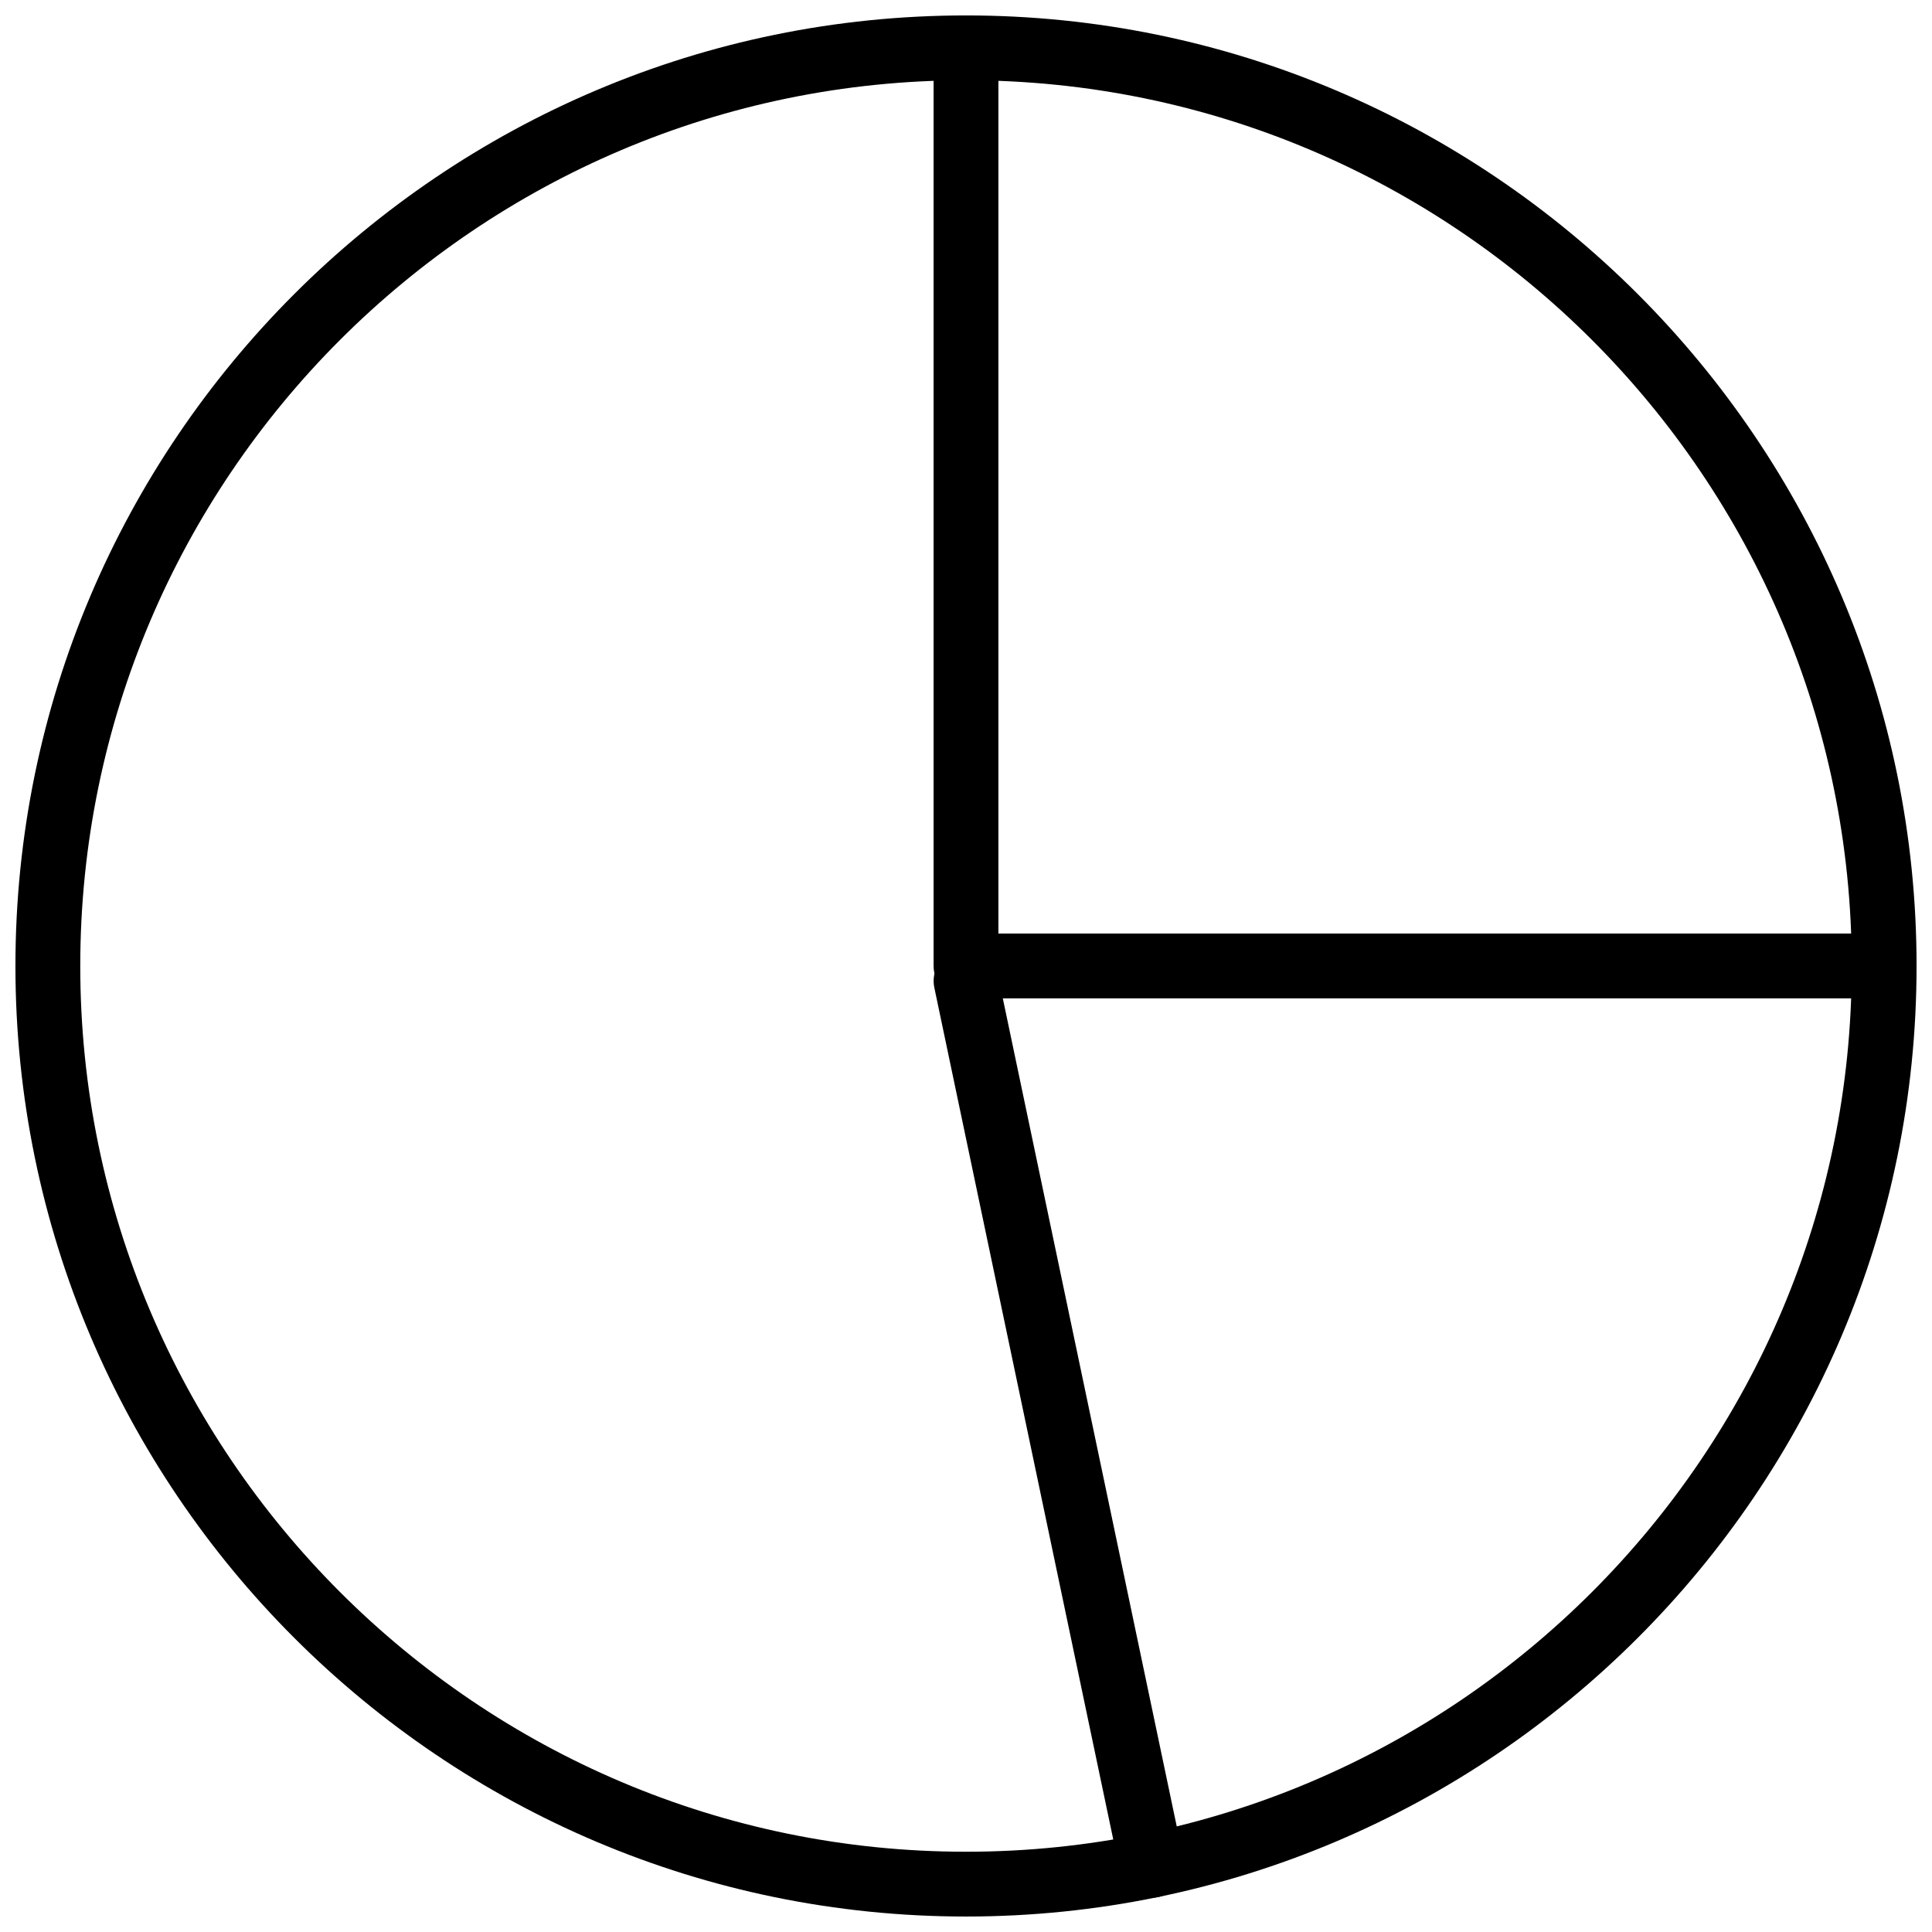
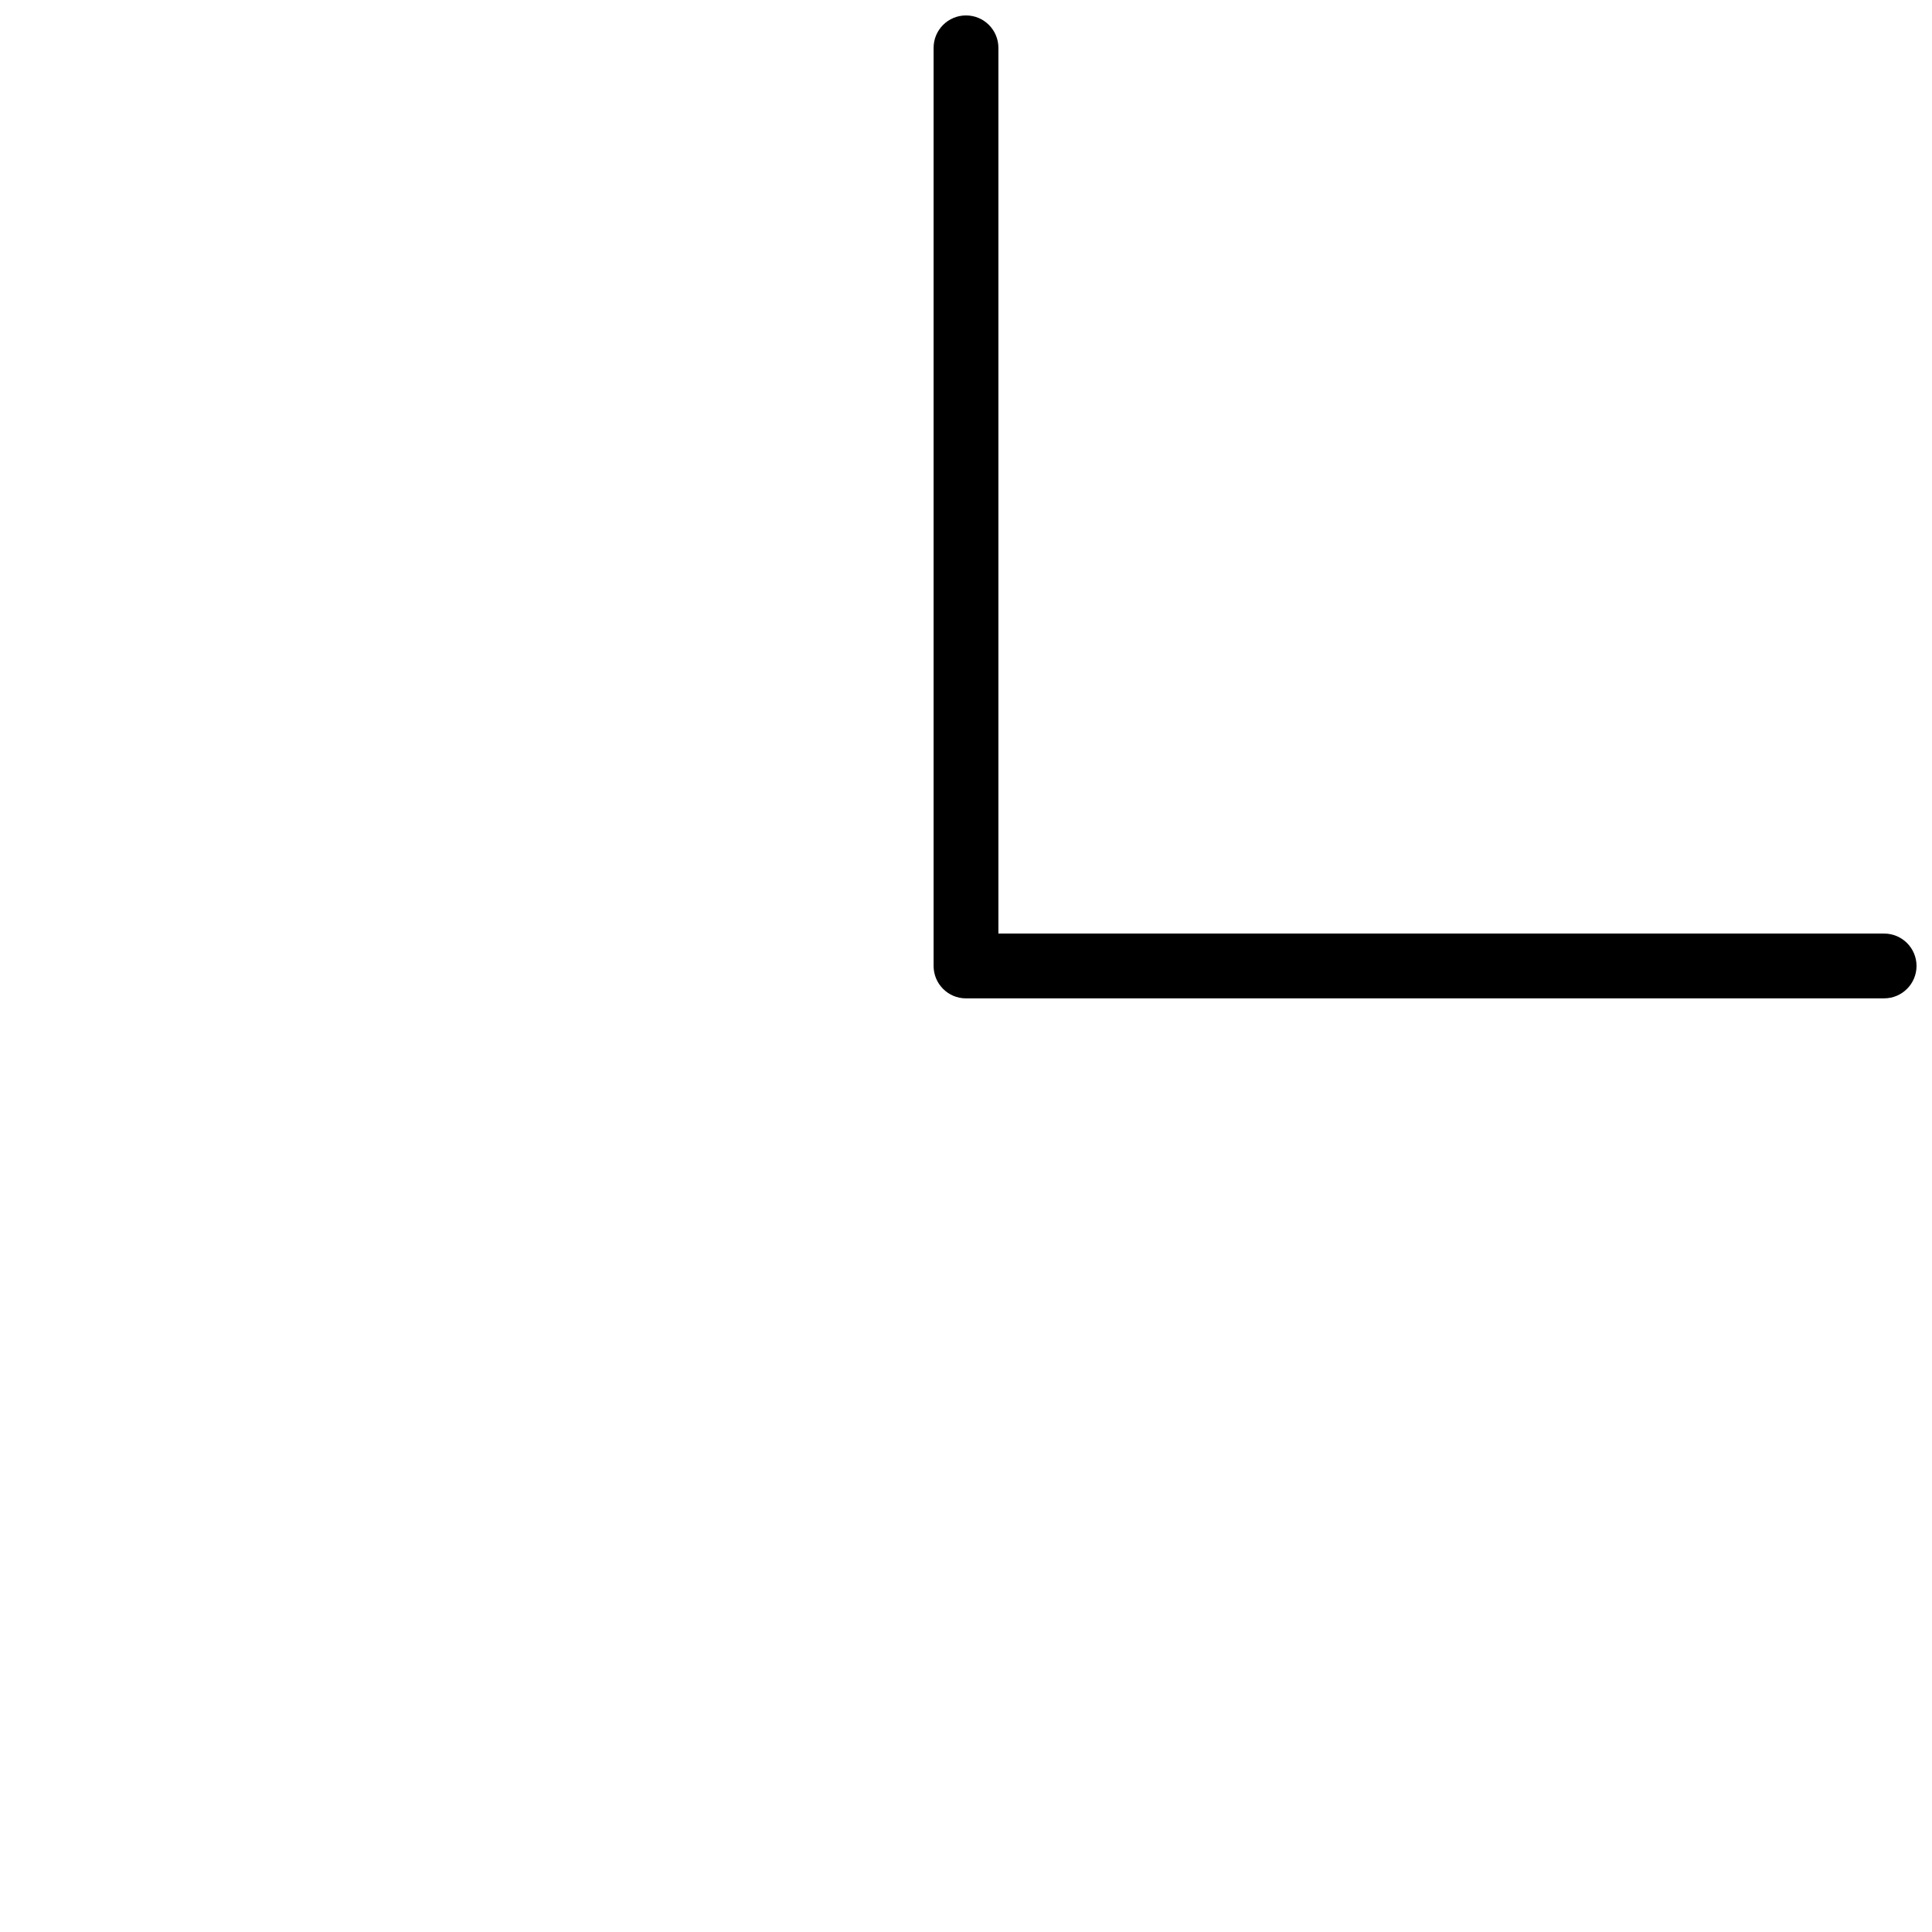
<svg xmlns="http://www.w3.org/2000/svg" width="800px" height="800px" version="1.1" viewBox="144 144 512 512">
  <defs>
    <clipPath id="b">
      <path d="m148.09 148.09h503.81v503.81h-503.81z" />
    </clipPath>
    <clipPath id="a">
      <path d="m391 148.09h260.9v260.91h-260.9z" />
    </clipPath>
  </defs>
  <g clip-path="url(#b)">
-     <path d="m400 651.9c-138.9 0-251.91-113-251.91-251.9 0-138.9 113-251.91 251.91-251.91 138.9 0 251.91 113 251.91 251.91-0.004 138.9-113.01 251.9-251.91 251.9zm0-486.63c-129.43 0-234.73 105.3-234.73 234.73 0 129.43 105.3 234.73 234.73 234.73 129.43 0 234.73-105.31 234.73-234.73 0-129.43-105.31-234.73-234.73-234.73z" />
-   </g>
+     </g>
  <g clip-path="url(#a)">
    <path d="m643.32 408.58h-243.32c-4.742 0-8.586-3.844-8.586-8.586v-243.32c0-4.742 3.844-8.586 8.586-8.586s8.586 3.844 8.586 8.586v234.73h234.73c4.742 0 8.586 3.844 8.586 8.586-0.004 4.738-3.848 8.582-8.586 8.582z" />
  </g>
-   <path d="m449.23 646.92c-3.977 0-7.543-2.777-8.395-6.82l-49.23-234.37c-0.973-4.644 1.996-9.195 6.637-10.172 4.609-0.957 9.195 1.996 10.172 6.637l49.23 234.37c0.973 4.641-1.996 9.191-6.637 10.172-0.598 0.121-1.195 0.184-1.777 0.184z" />
</svg>